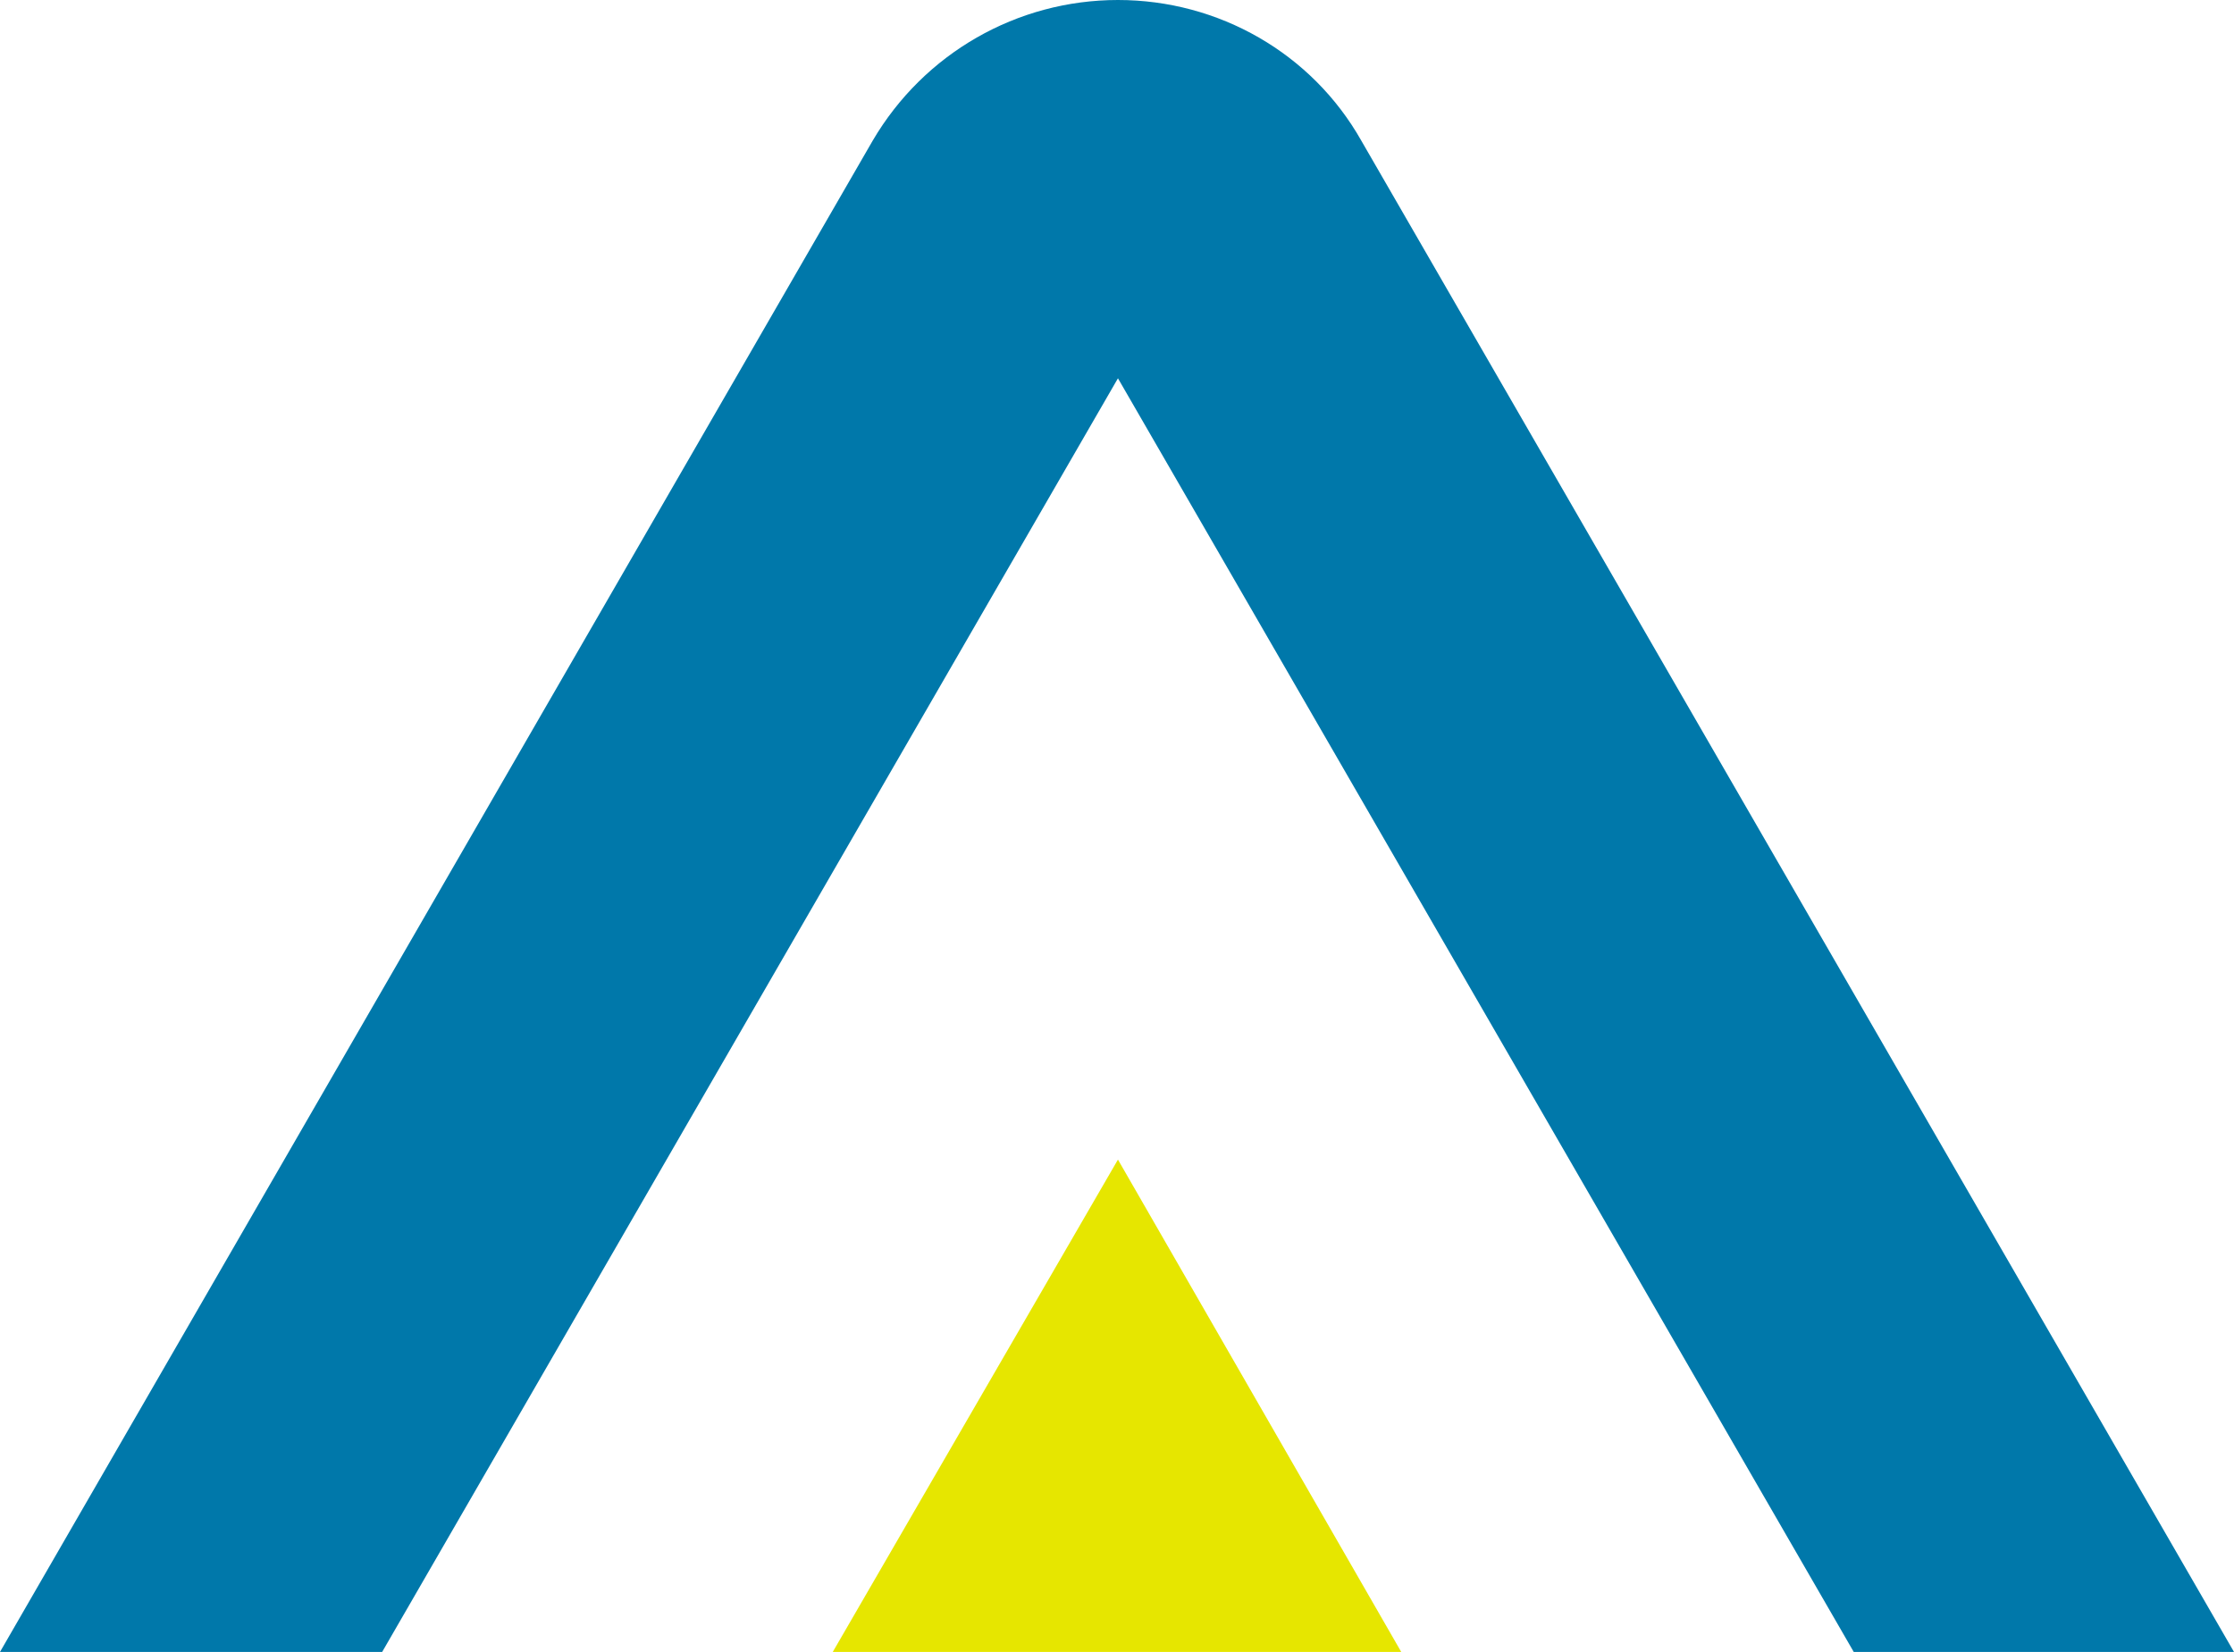
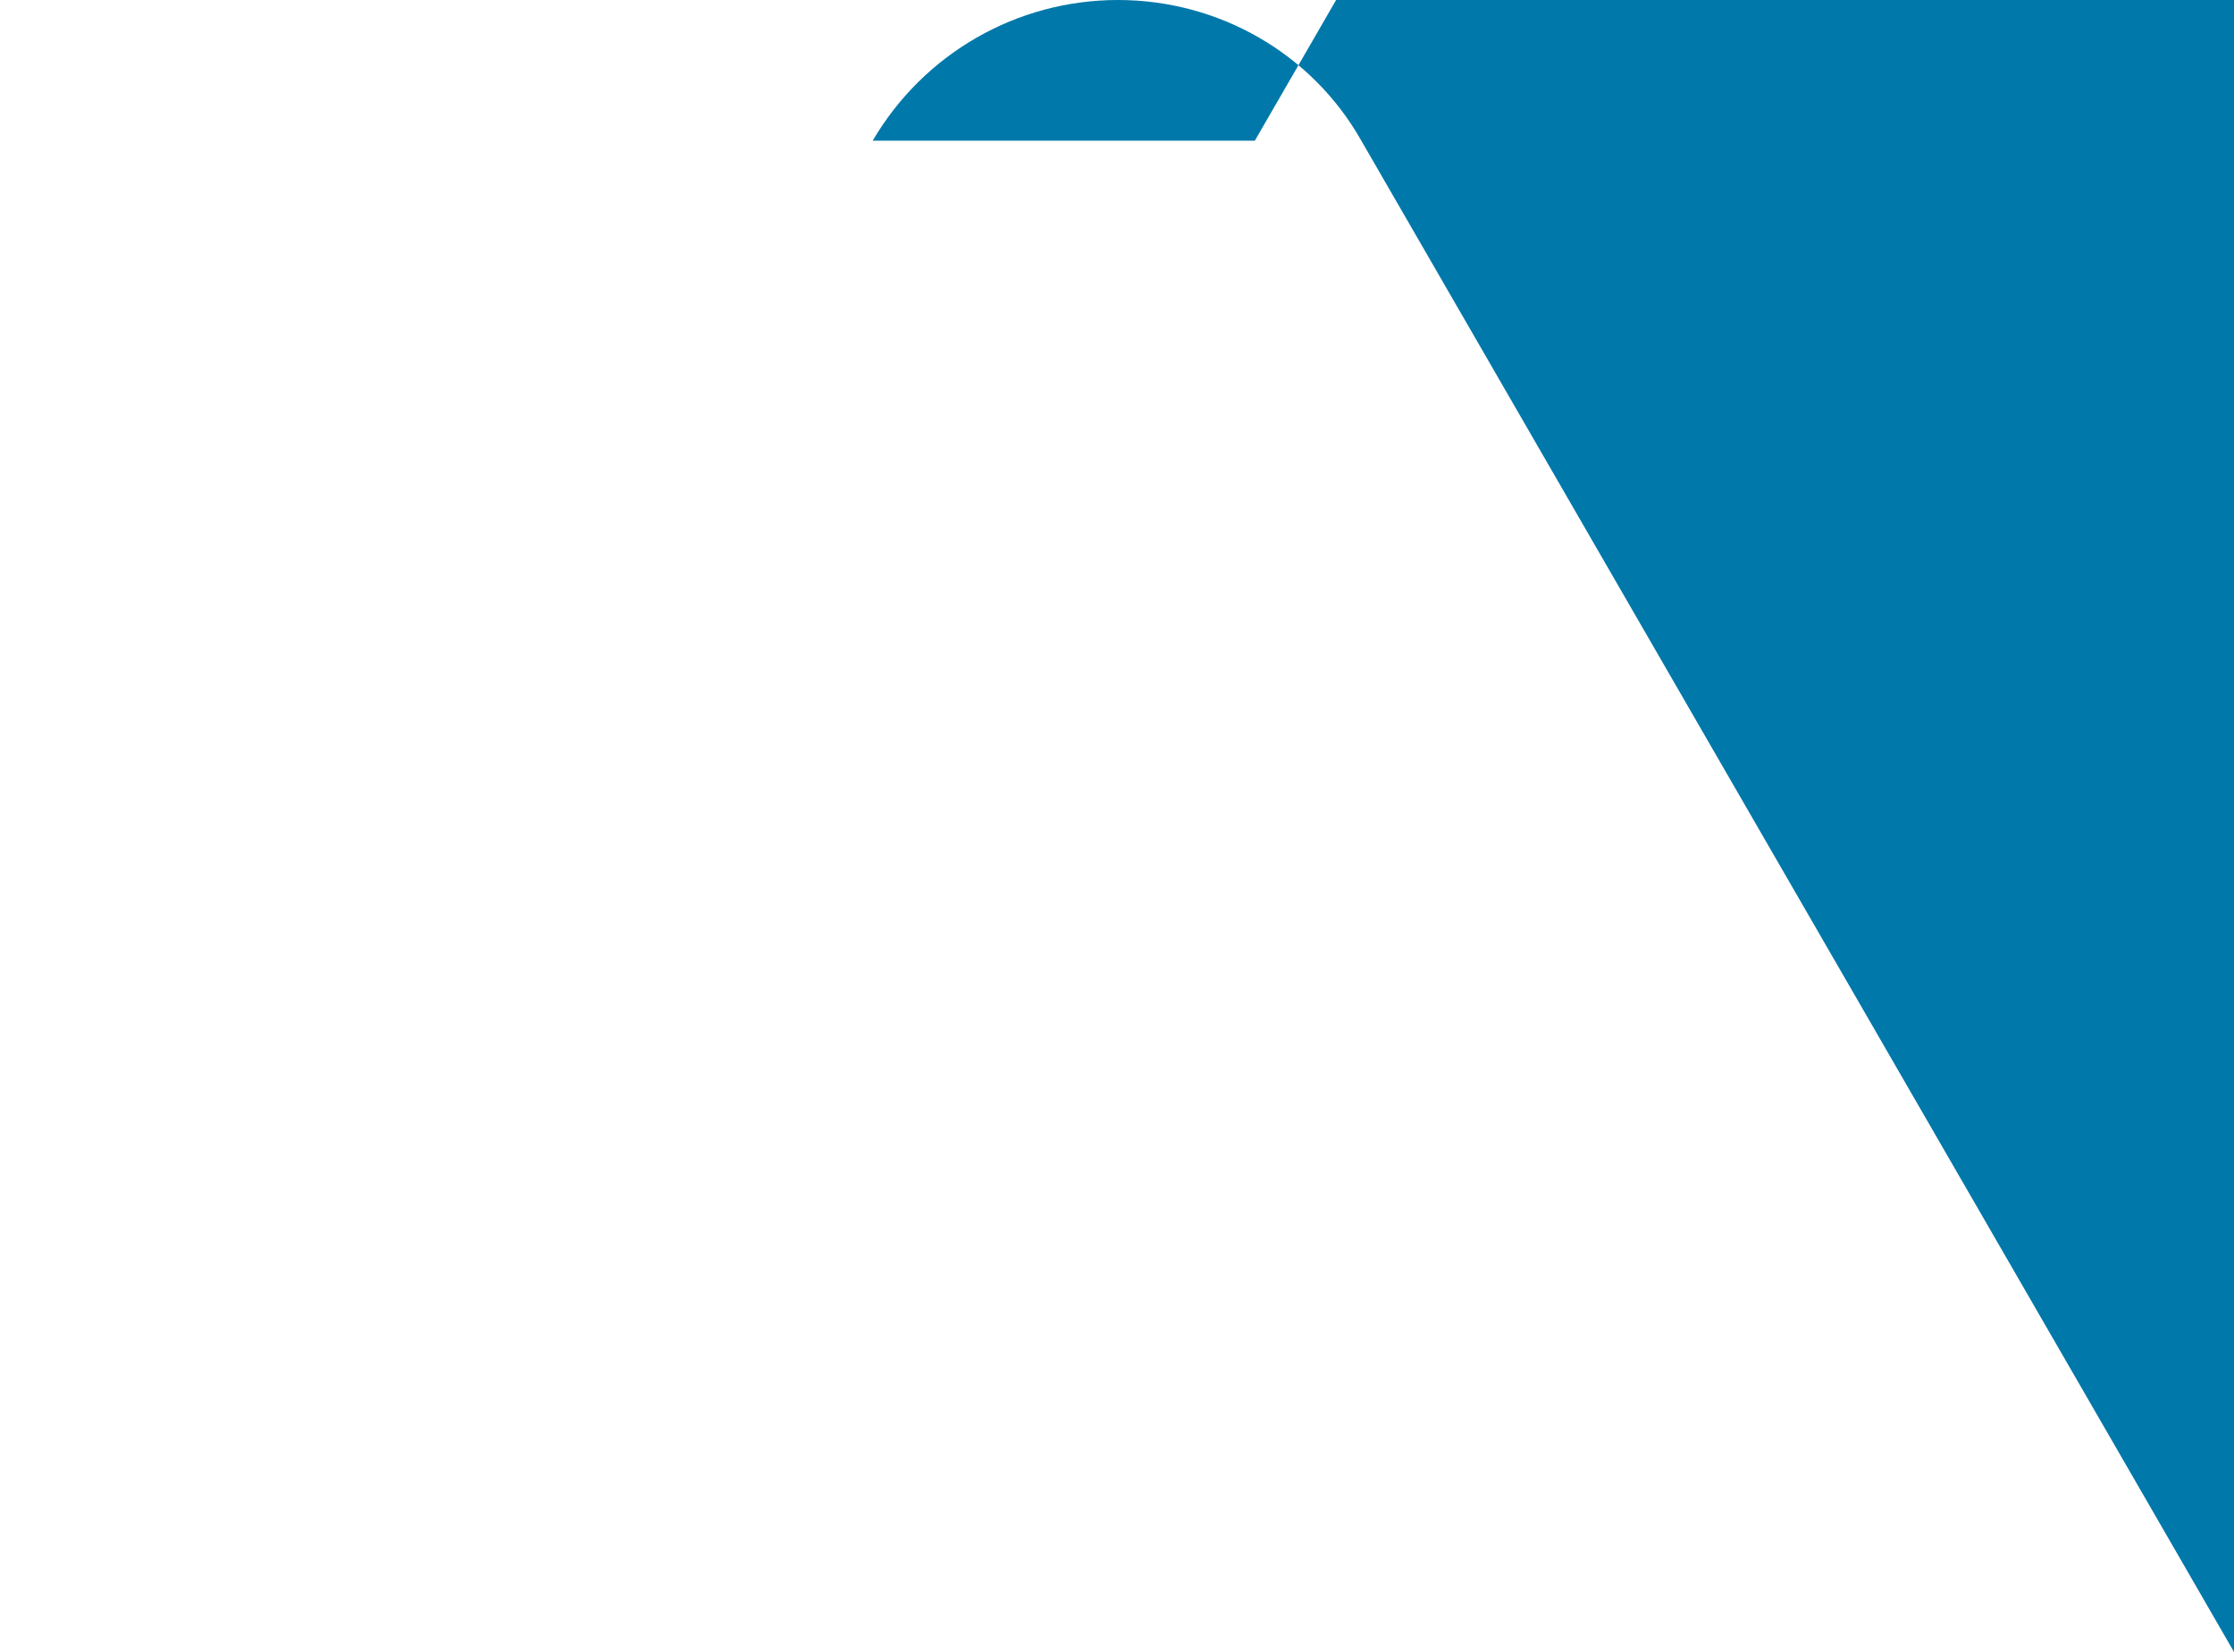
<svg xmlns="http://www.w3.org/2000/svg" version="1.1" id="Layer_1" x="0px" y="0px" viewBox="0 0 117.5 86.9" style="enable-background:new 0 0 117.5 86.9;" xml:space="preserve">
  <style type="text/css">
	.st0{fill:#E6E600;}
	.st1{fill:#0078AA;}
</style>
  <g>
-     <polygon class="st0" points="58.8,61 43.8,86.9 73.7,86.9  " />
    <g>
      <g>
-         <path class="st1" d="M117.5,86.9L71.6,7.4C69,2.8,64.1,0,58.8,0h0c-5.3,0-10.2,2.8-12.9,7.4L0,86.9h20.1l38.7-67l38.7,67H117.5z" />
+         <path class="st1" d="M117.5,86.9L71.6,7.4C69,2.8,64.1,0,58.8,0h0c-5.3,0-10.2,2.8-12.9,7.4h20.1l38.7-67l38.7,67H117.5z" />
      </g>
    </g>
  </g>
</svg>